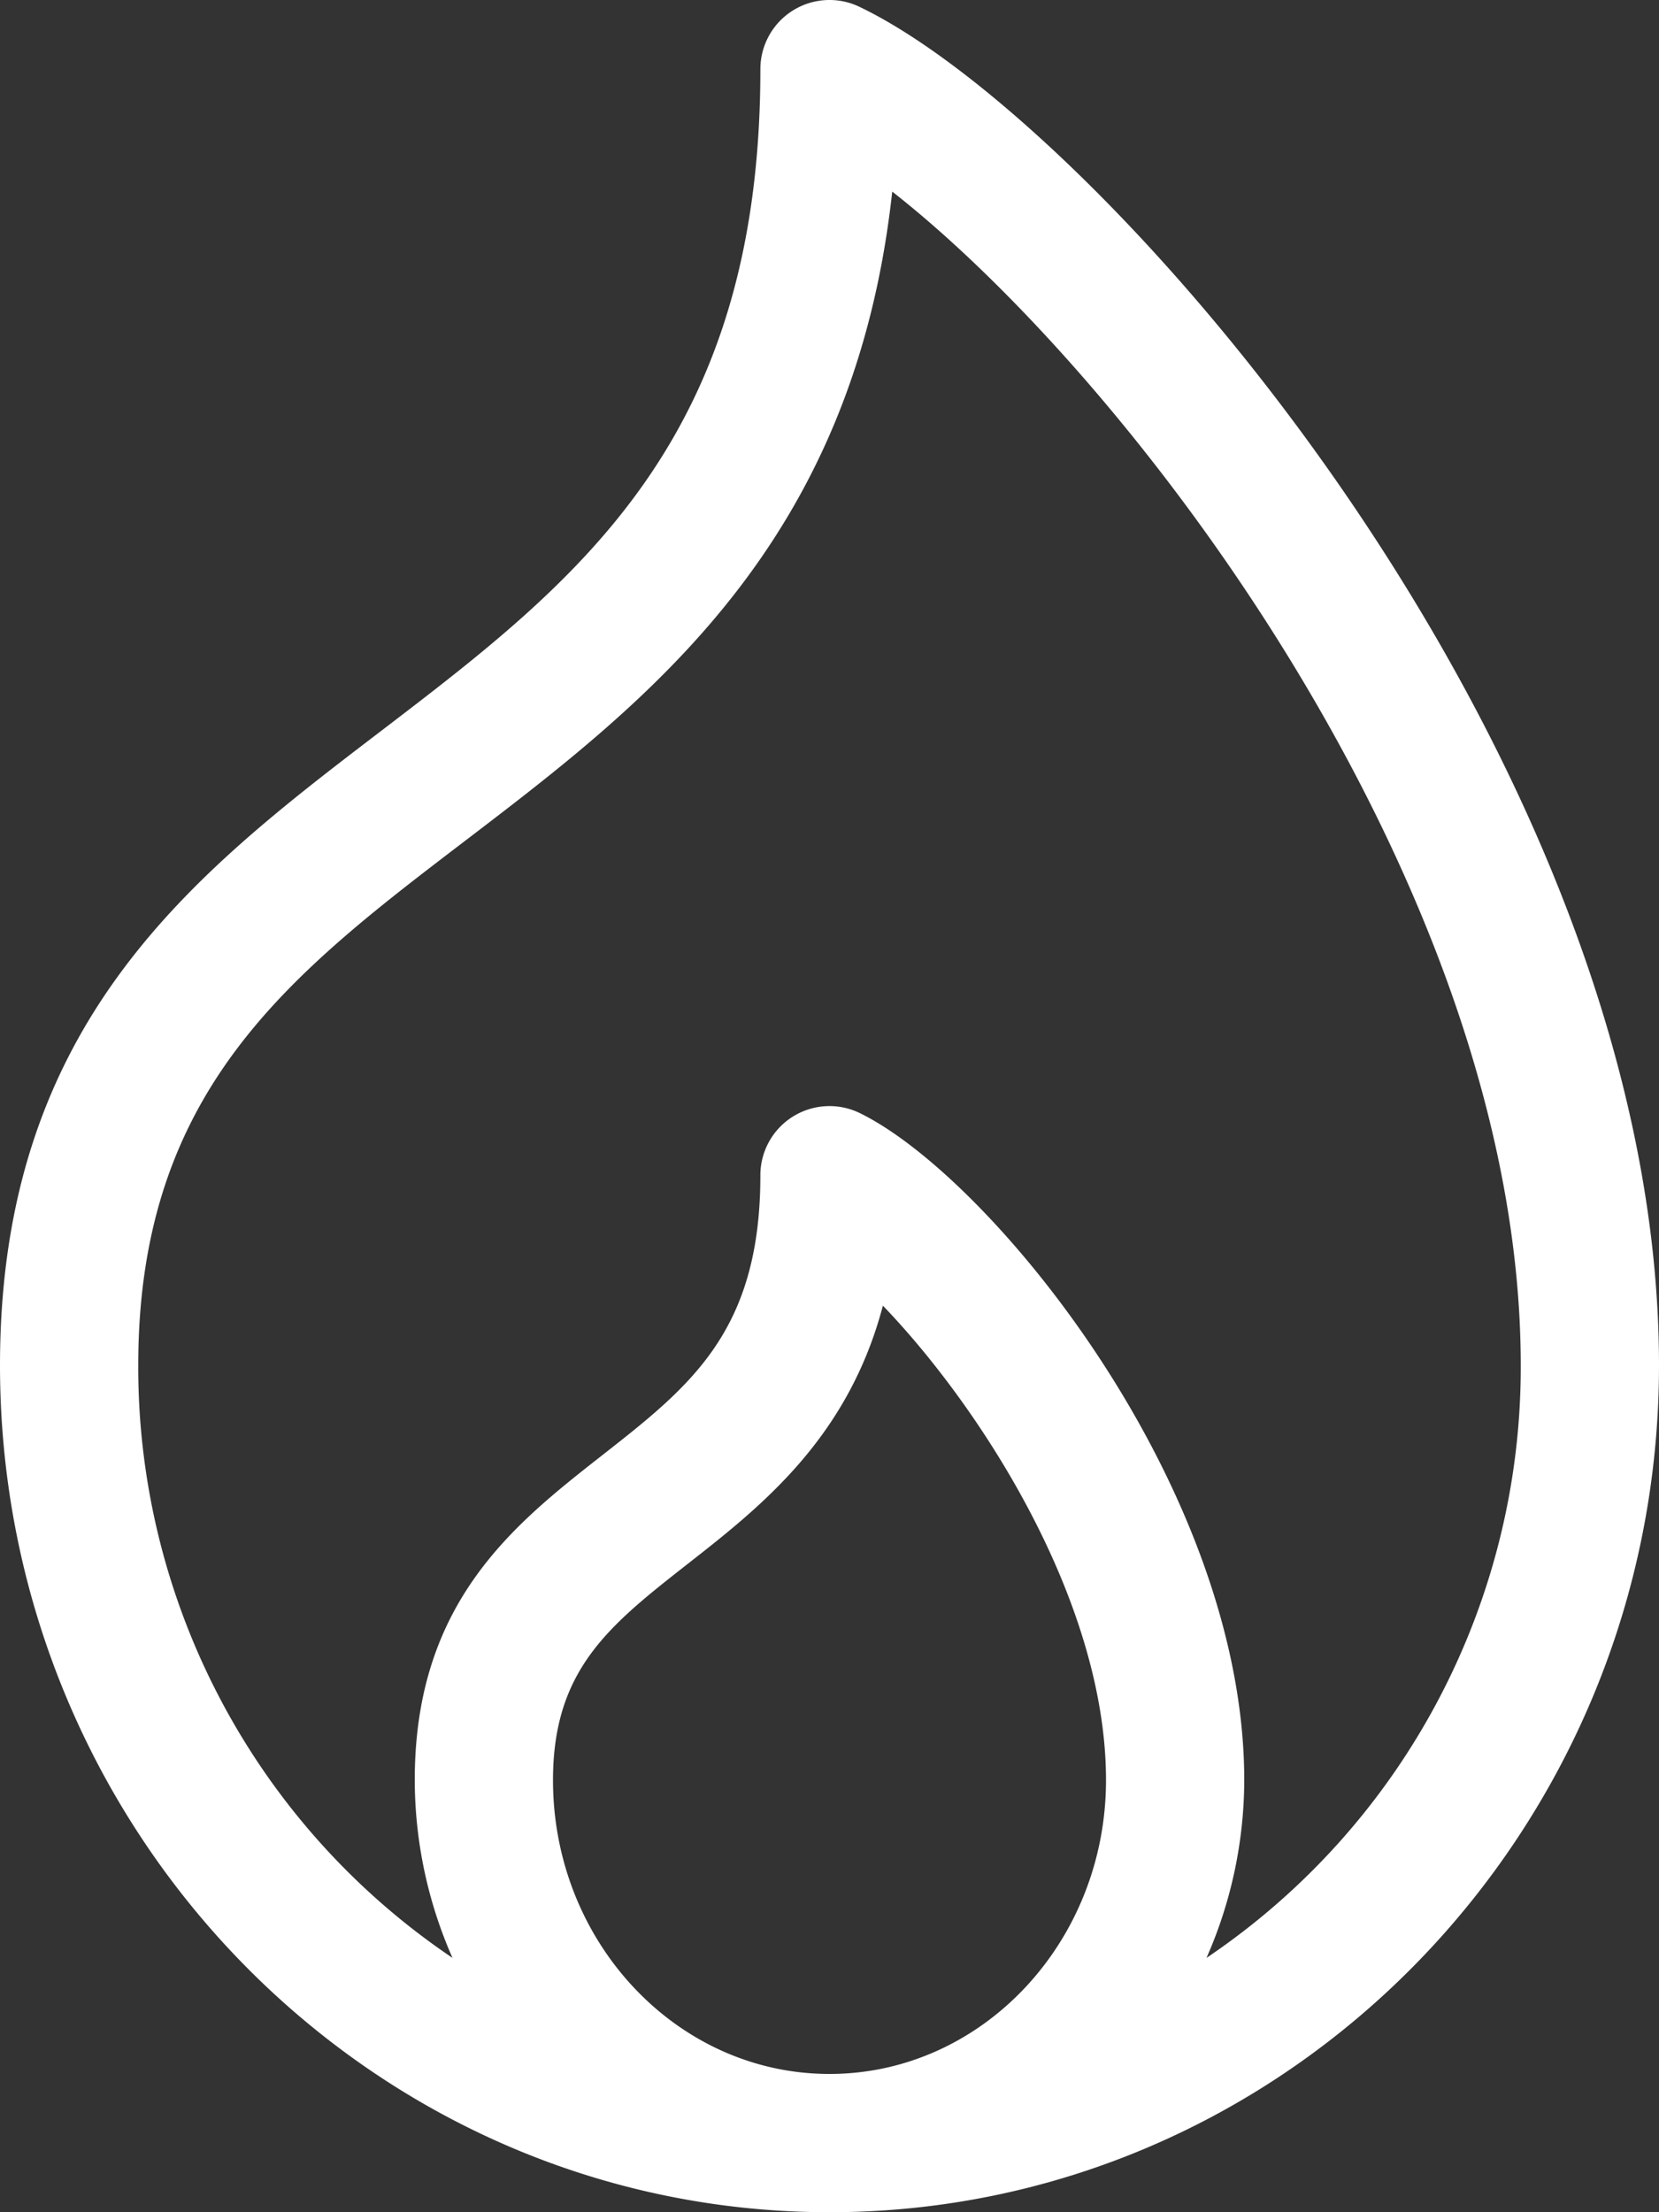
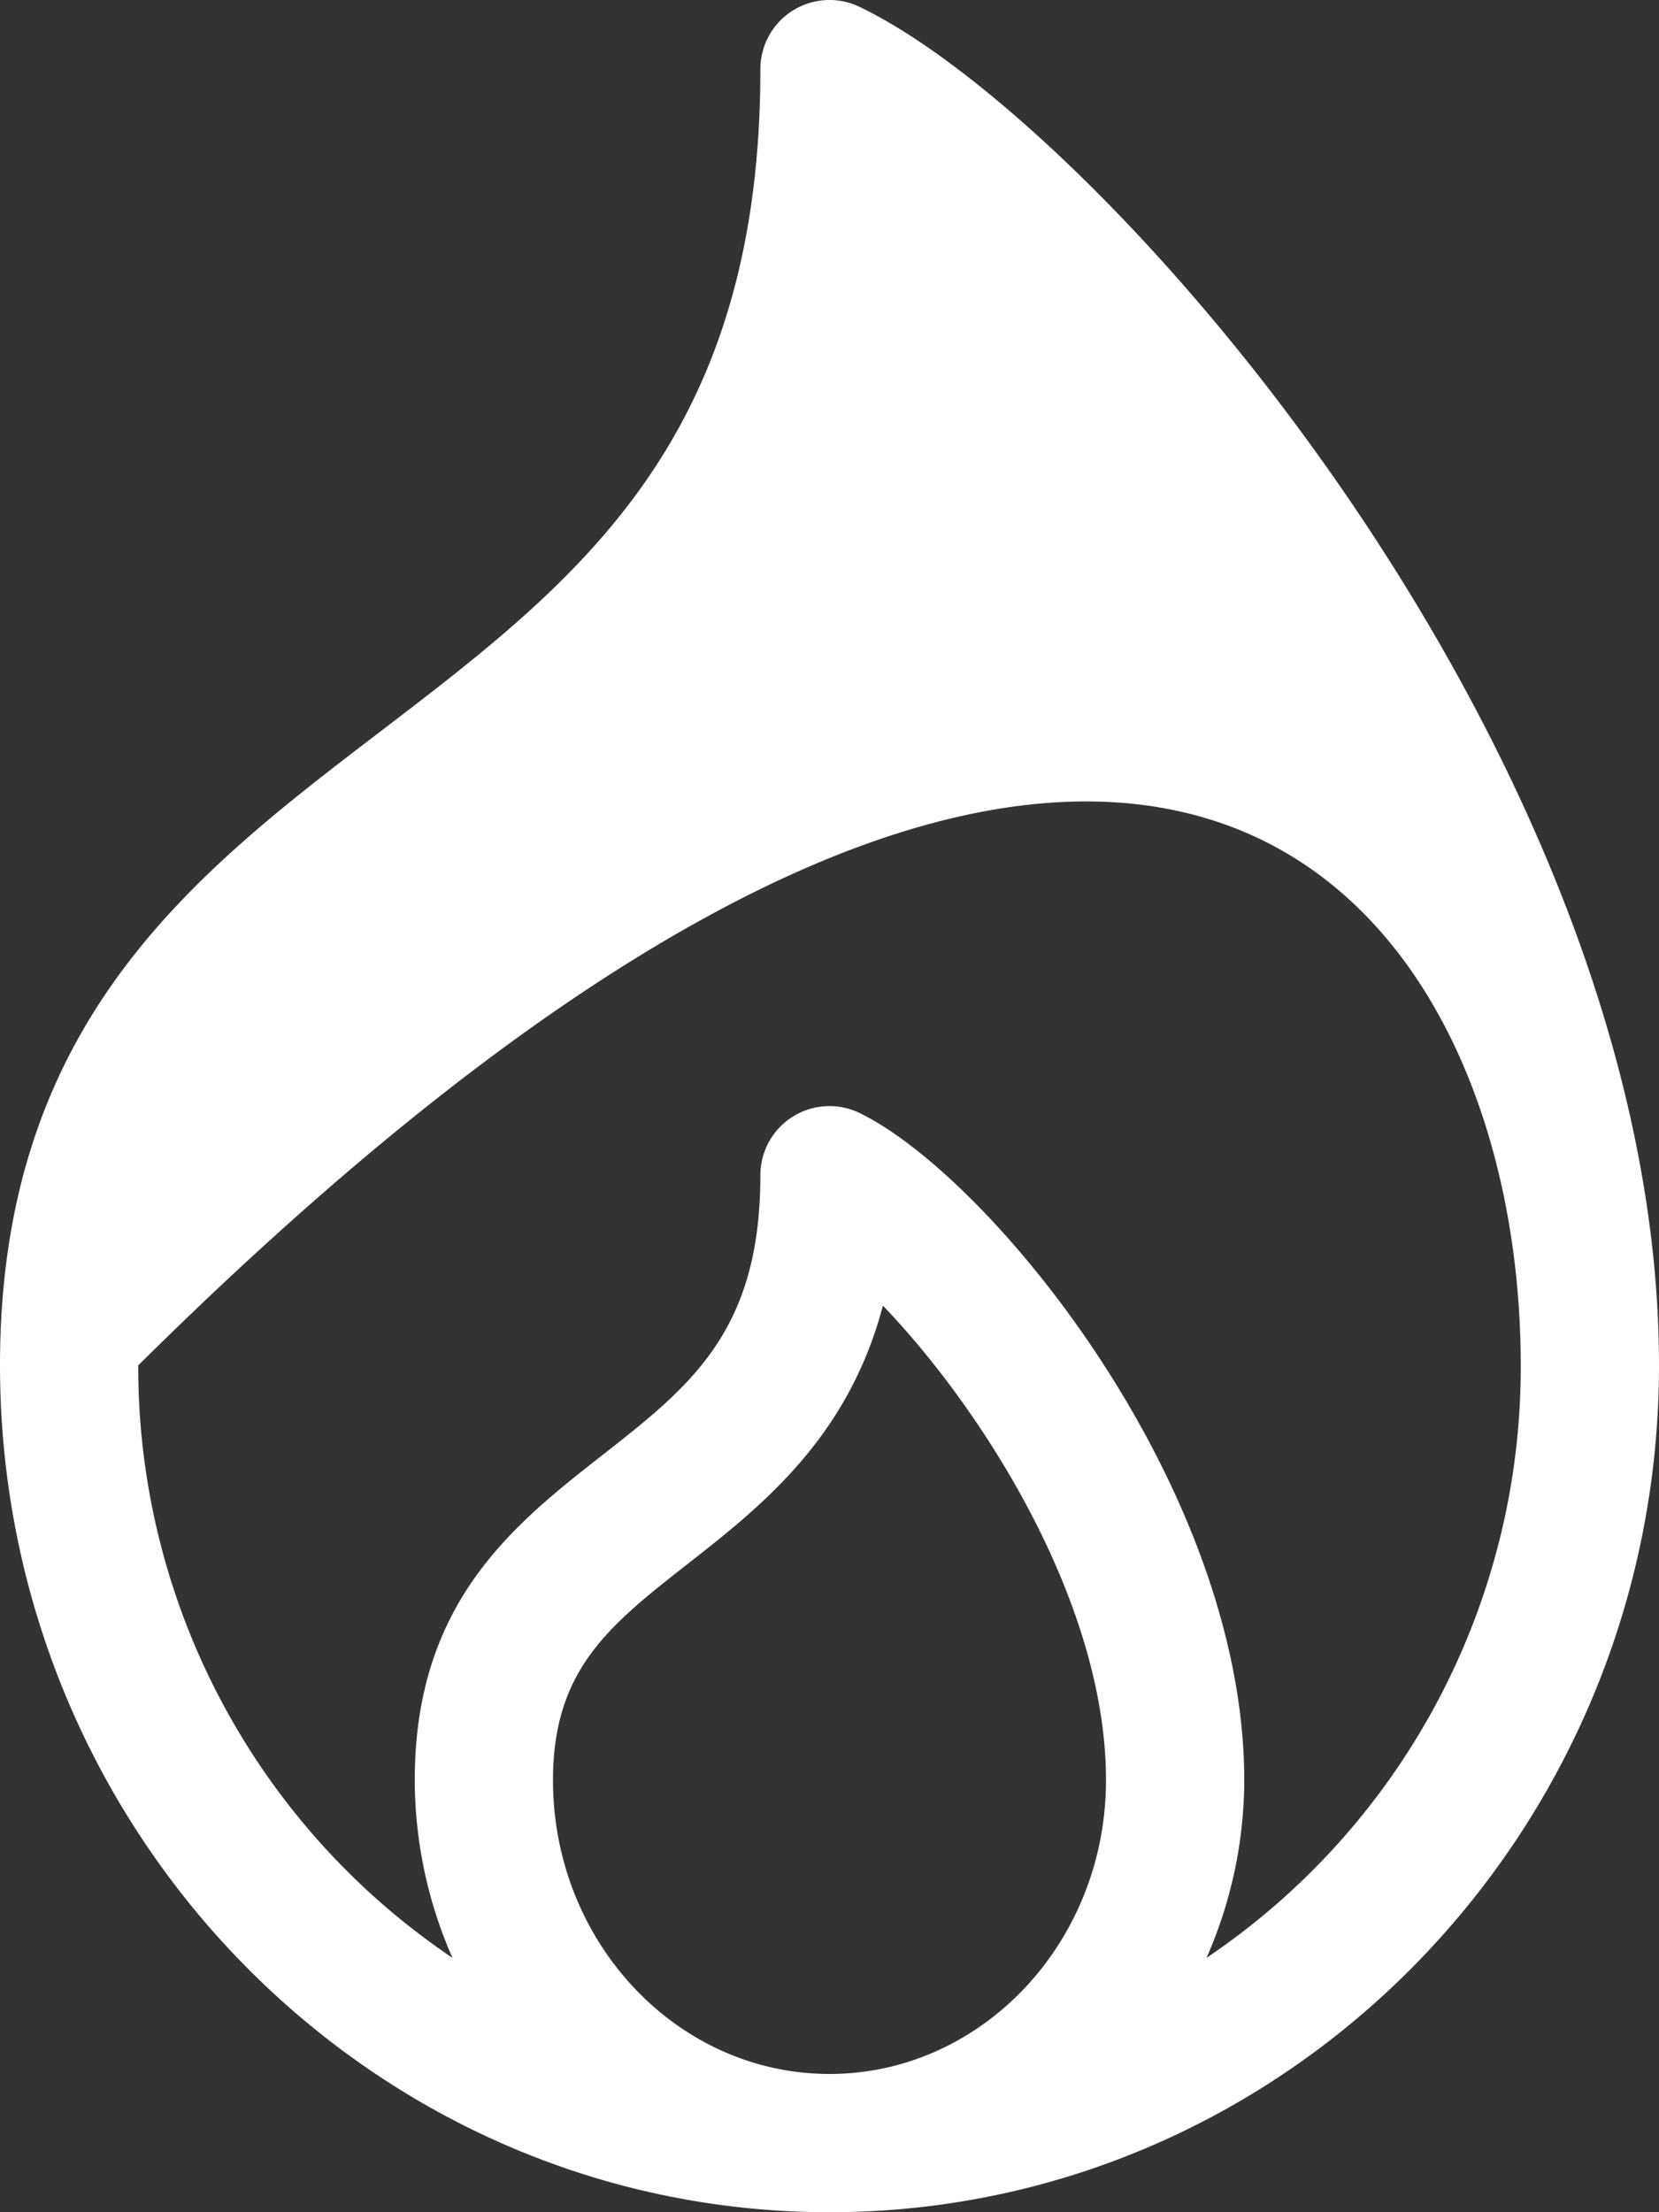
<svg xmlns="http://www.w3.org/2000/svg" viewBox="0 0 288 384">
  <rect x="0" y="0" width="288" height="384" fill="#333333" stroke="none" />
  <defs>
    <style>.cls-1{fill:#fff;}</style>
  </defs>
  <g id="Livello_2" data-name="Livello 2">
    <g id="Modalità_Isolamento" data-name="Modalità Isolamento">
-       <path class="cls-1" d="M149.17,1.17A12,12,0,0,0,132,12c0,64.64-32,89-65.79,114.84C33.66,151.69,0,177.37,0,237c0,81.06,64.59,147,144,147s144-65.94,144-147C288,131.49,191.58,21.41,149.17,1.17ZM96,309c0-19.21,9.8-26.88,23.35-37.51,12.71-9.95,27.84-21.8,33.92-44.85C170.46,244.53,192,278.12,192,309c0,28.12-21.53,51-48,51s-48-22.88-48-51Zm113.45,30.85A76.83,76.83,0,0,0,216,309c0-50.73-43.82-104.56-66.72-115.78A12,12,0,0,0,132,204c0,27.09-12.12,36.58-27.45,48.6S72,278.1,72,309a76.83,76.83,0,0,0,6.55,30.85A123.61,123.61,0,0,1,24,237c0-47.76,26.31-67.83,56.78-91.08,31.79-24.27,67.42-51.44,74.11-112.66C196.63,65.94,264,154.32,264,237a123.61,123.61,0,0,1-54.55,102.85Z" />
+       <path class="cls-1" d="M149.17,1.17A12,12,0,0,0,132,12c0,64.64-32,89-65.79,114.84C33.66,151.69,0,177.37,0,237c0,81.06,64.59,147,144,147s144-65.94,144-147C288,131.49,191.58,21.41,149.17,1.17ZM96,309c0-19.21,9.8-26.88,23.35-37.51,12.71-9.95,27.84-21.8,33.92-44.85C170.46,244.53,192,278.12,192,309c0,28.12-21.53,51-48,51s-48-22.88-48-51Zm113.45,30.85A76.83,76.83,0,0,0,216,309c0-50.73-43.82-104.56-66.72-115.78A12,12,0,0,0,132,204c0,27.09-12.12,36.58-27.45,48.6S72,278.1,72,309a76.83,76.83,0,0,0,6.55,30.85A123.61,123.61,0,0,1,24,237C196.63,65.94,264,154.32,264,237a123.61,123.61,0,0,1-54.55,102.85Z" />
    </g>
  </g>
</svg>